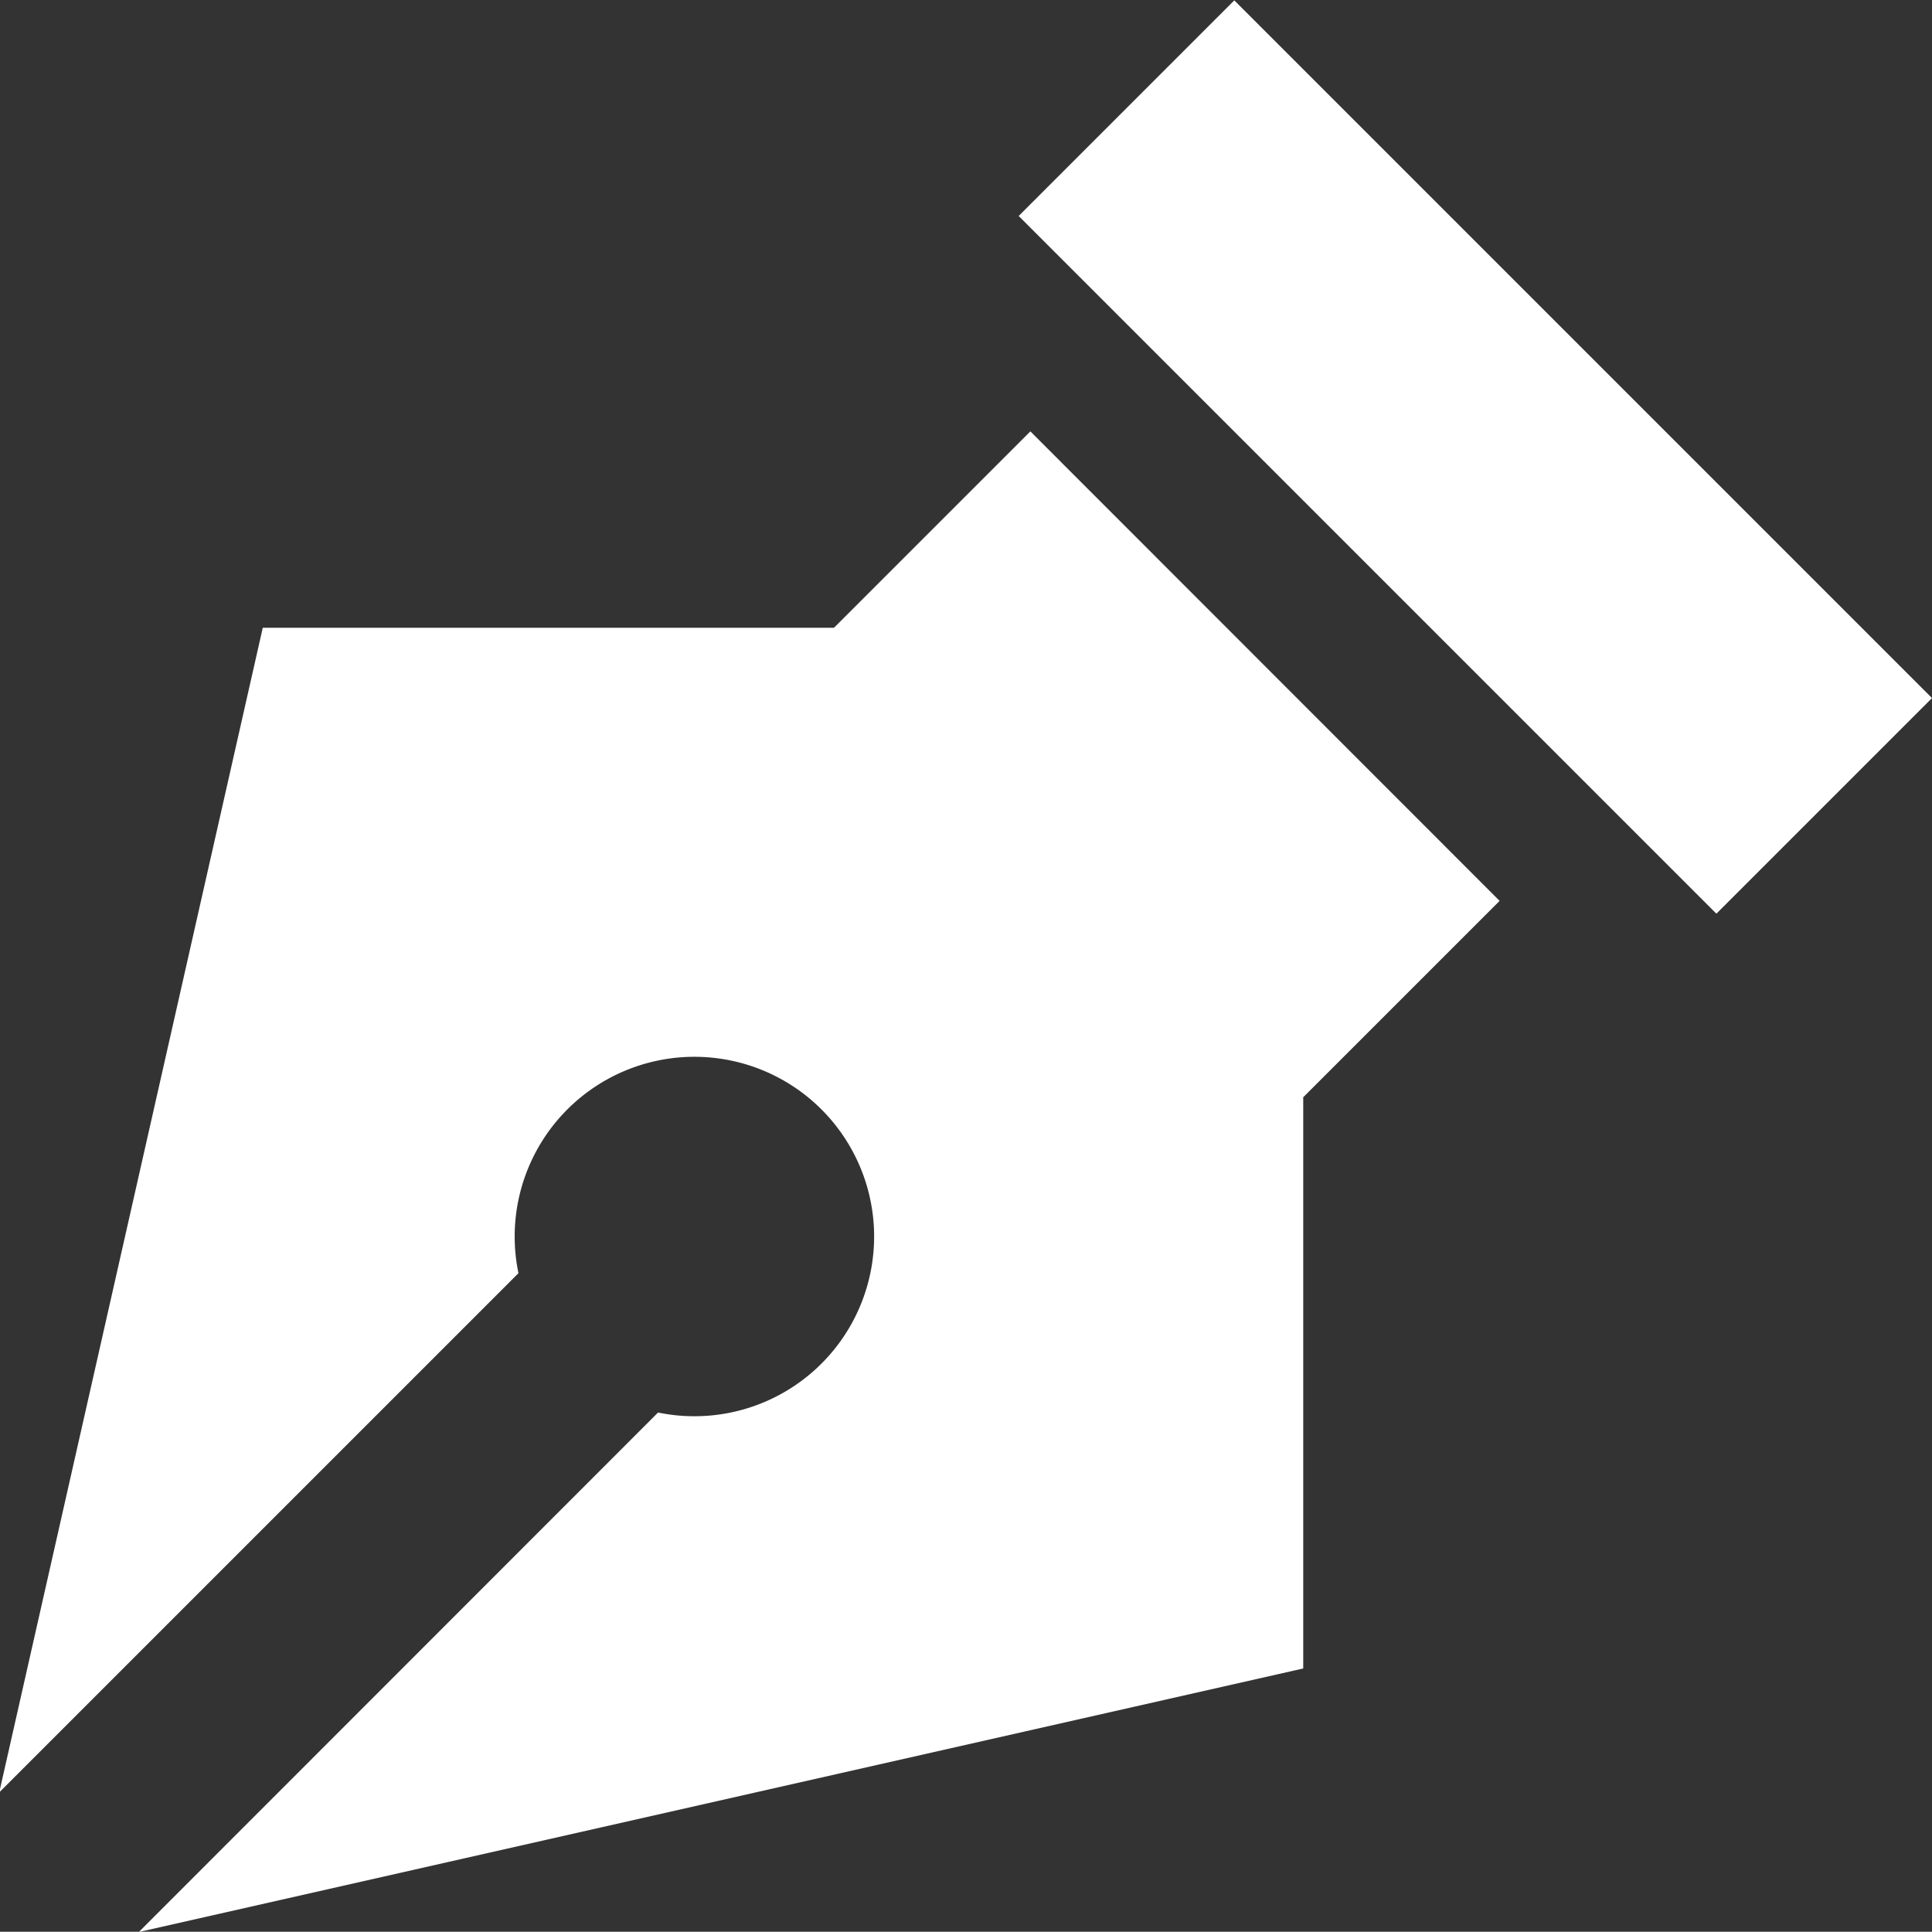
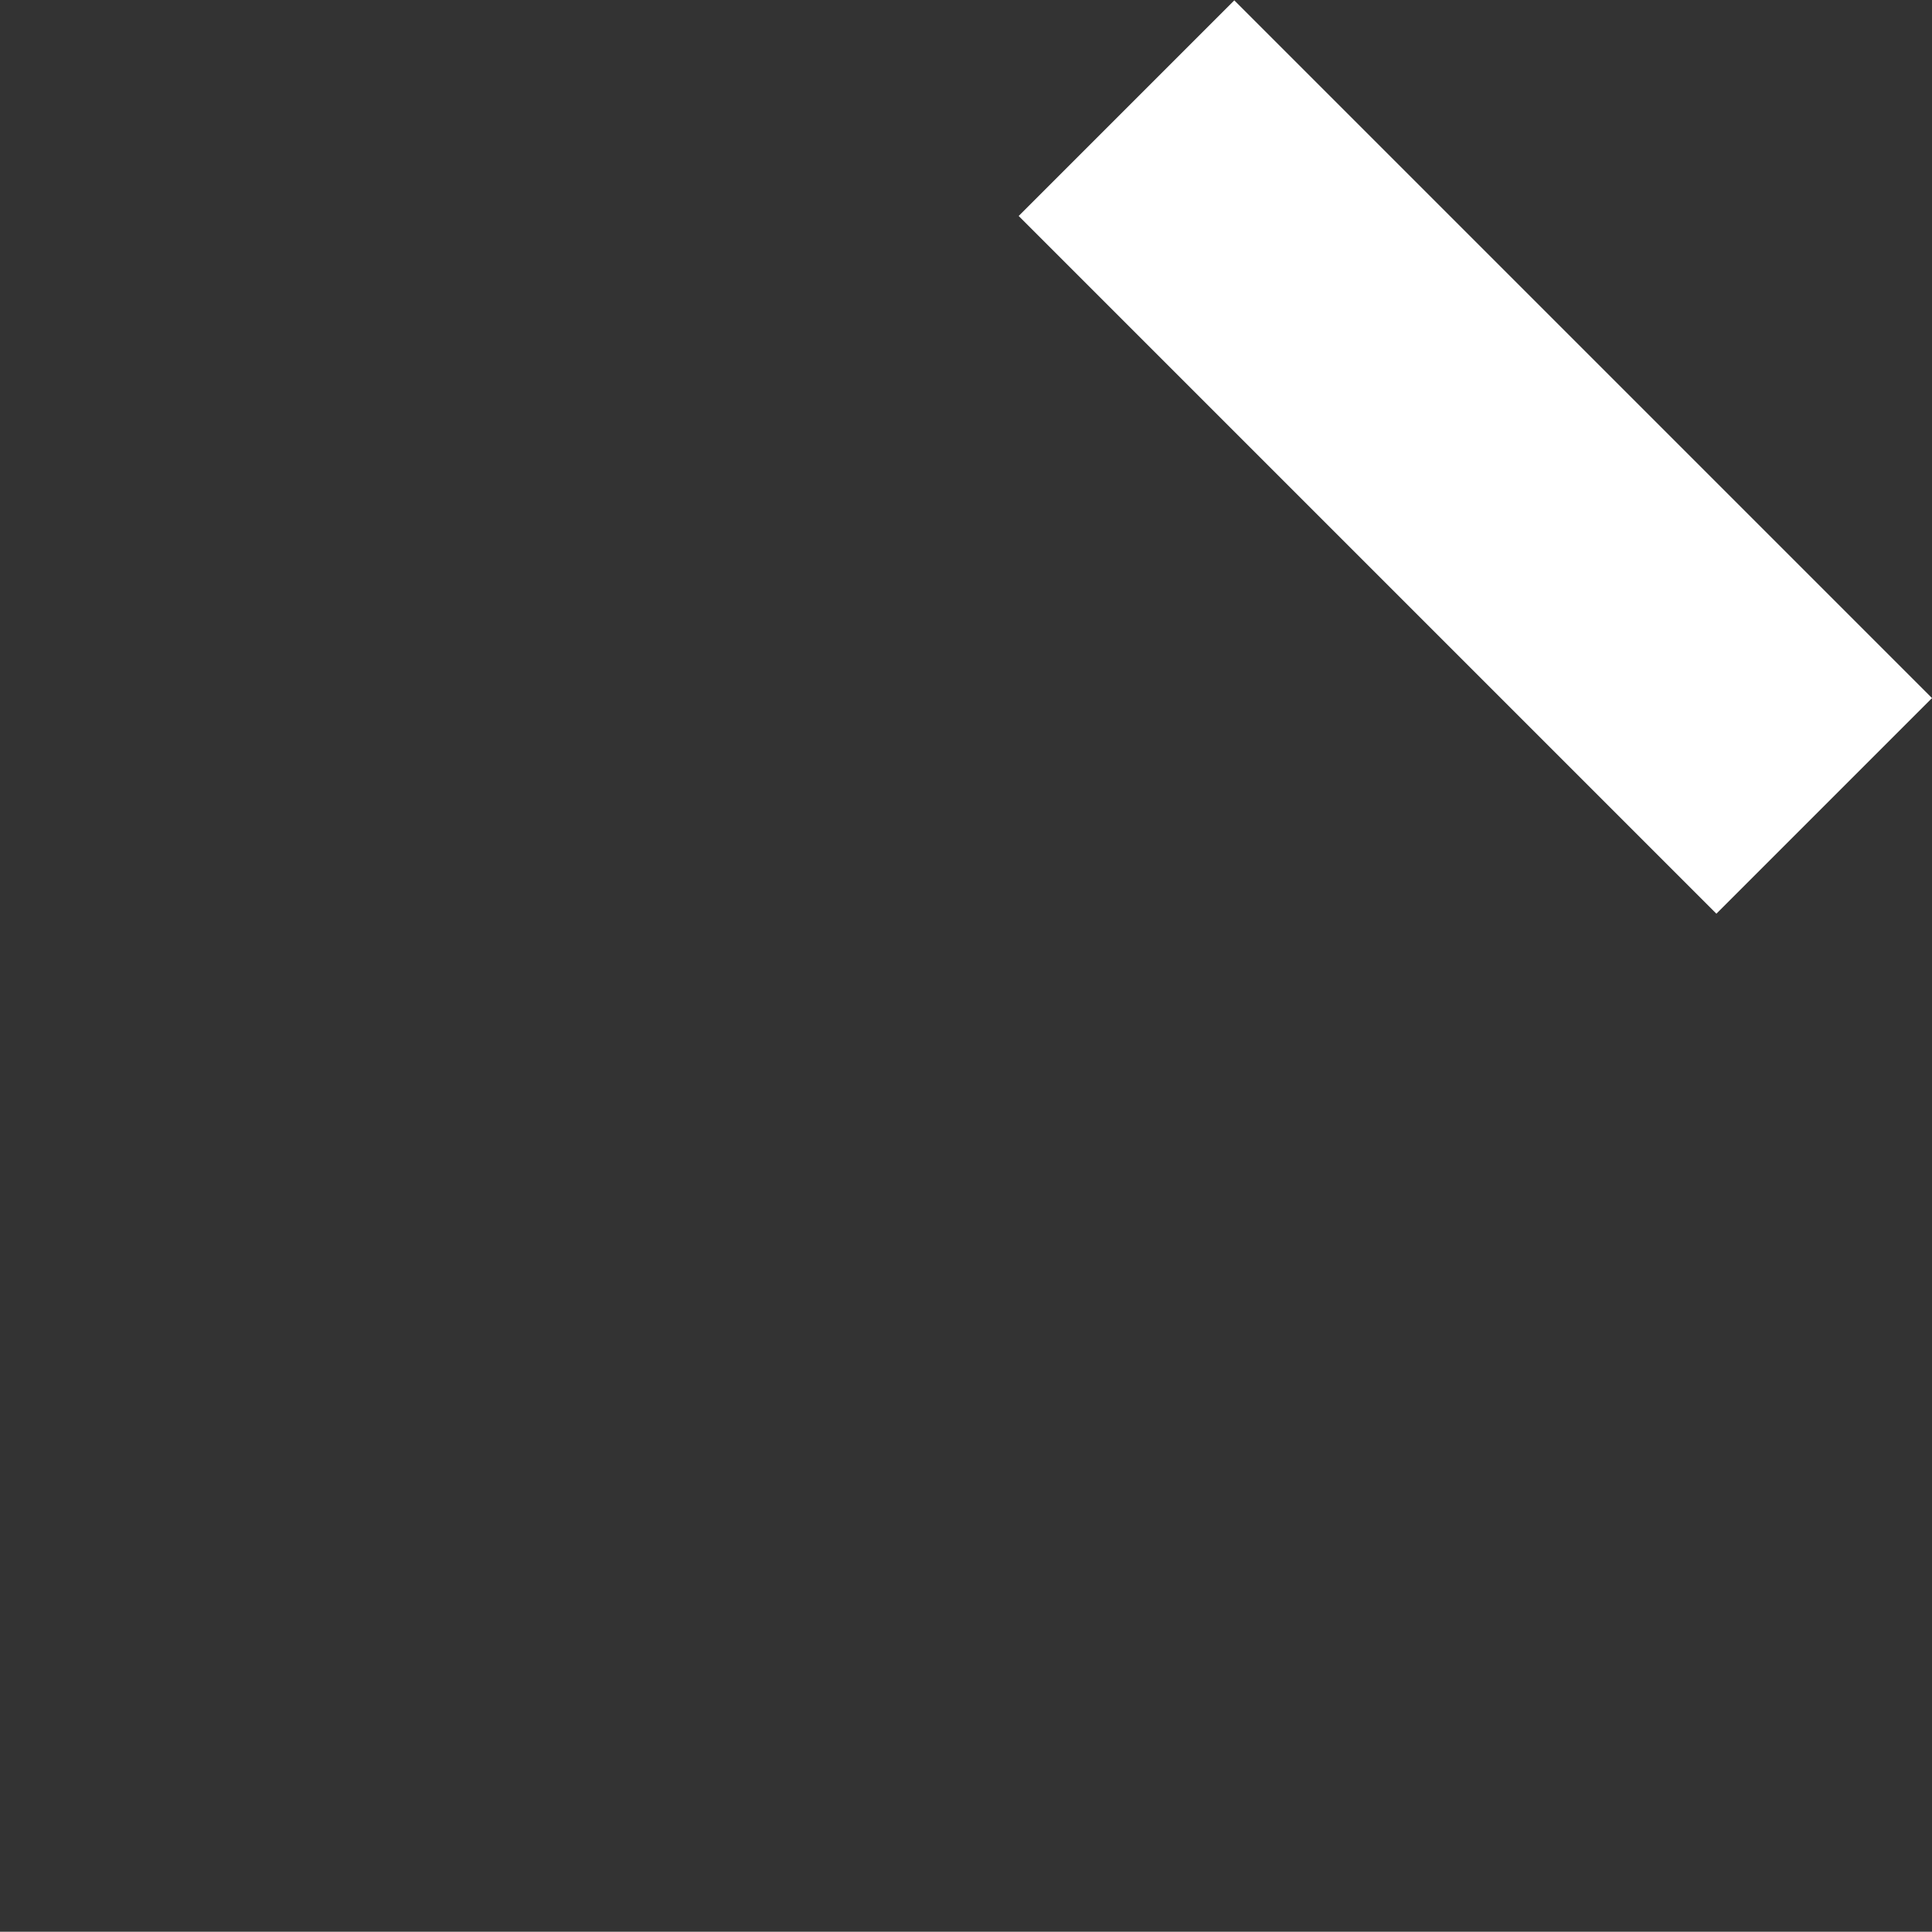
<svg xmlns="http://www.w3.org/2000/svg" id="icons" viewBox="0 0 76.54 76.53">
  <rect x="0" y="0" width="76.54" height="76.53" fill="#333333" stroke="none" />
  <defs>
    <style>.cls-1{fill:#fff;}</style>
  </defs>
  <title>sec4_ico_01</title>
-   <path class="cls-1" d="M732,319.42l-18.59-18.6-7.78,7.78H683l-10.44,46.14,20.57-20.57a7.12,7.12,0,1,1,5.53,5.52l-20.57,20.58,46.13-10.44V327.2Z" transform="translate(-672.59 -283.73)" />
  <rect class="cls-1" x="724.99" y="282.28" width="12.08" height="39.09" transform="translate(-671.89 321.6) rotate(-45)" />
</svg>